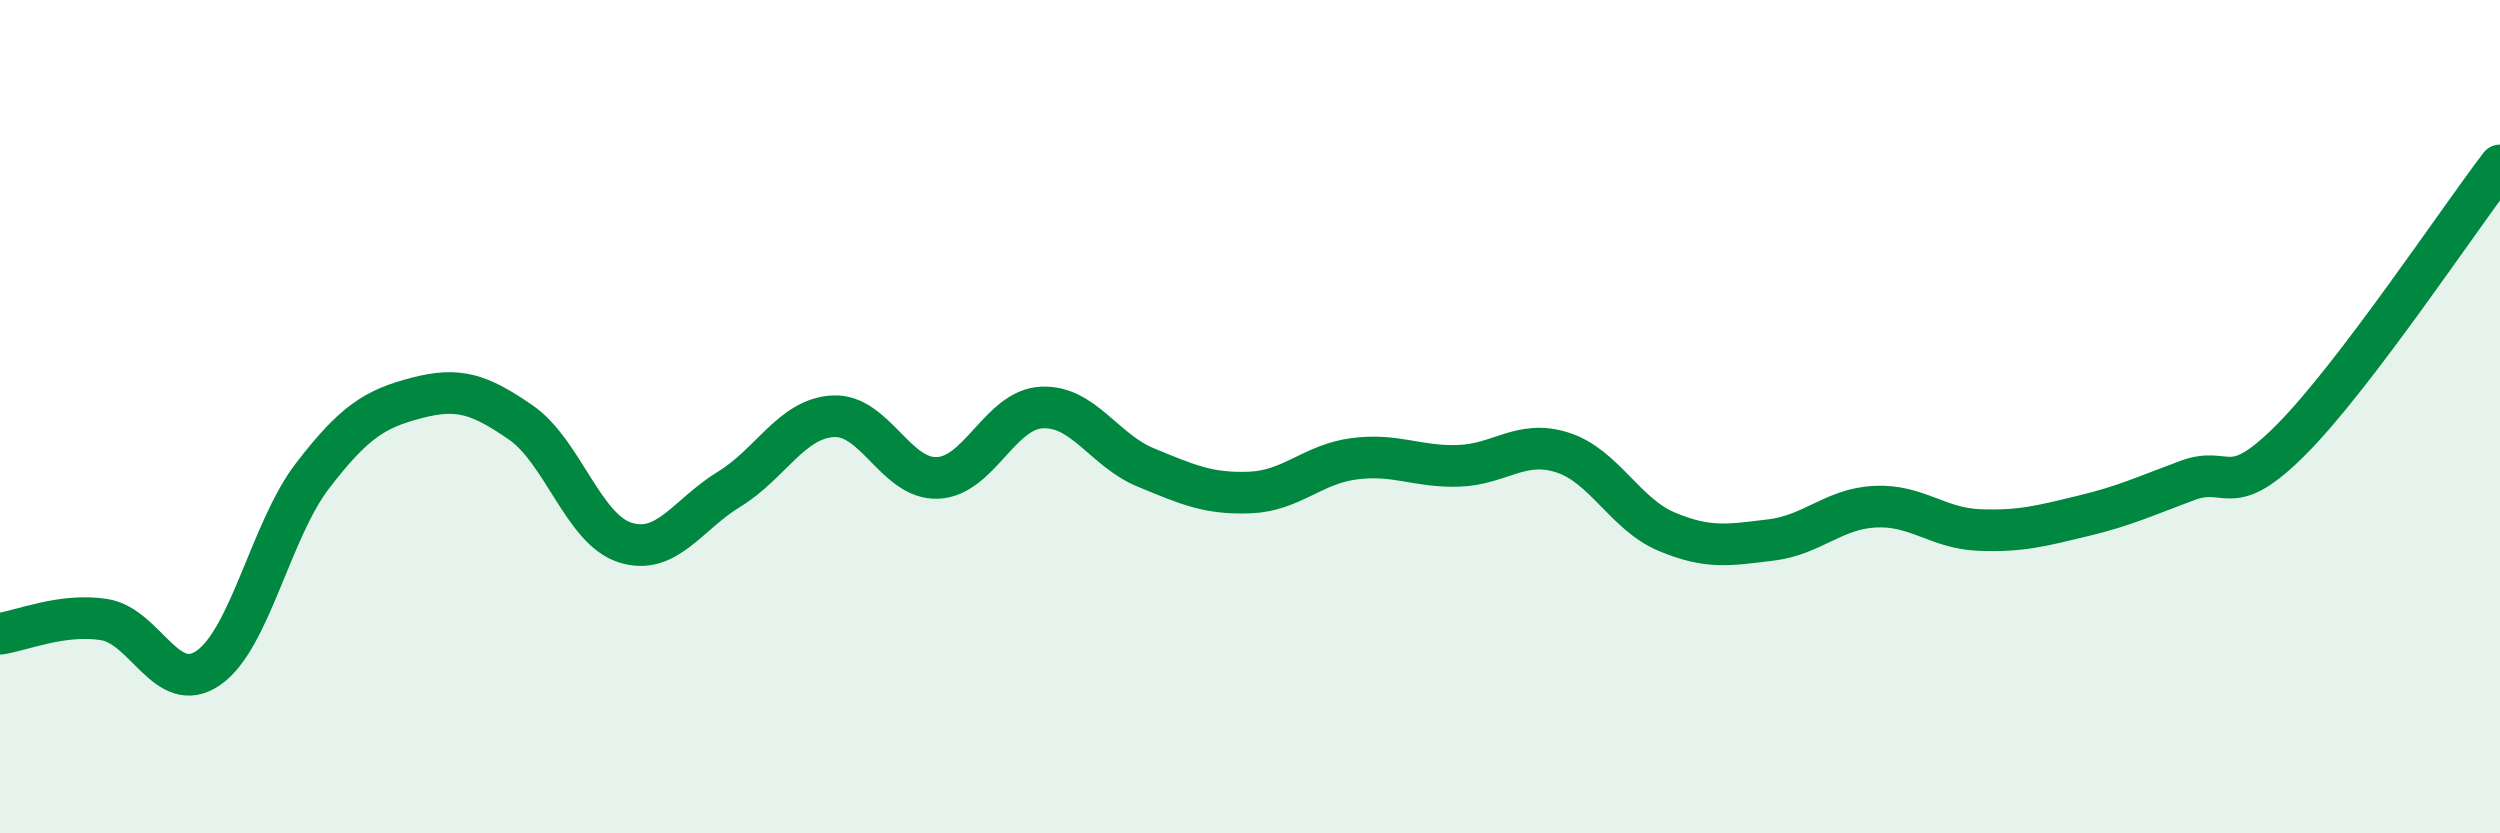
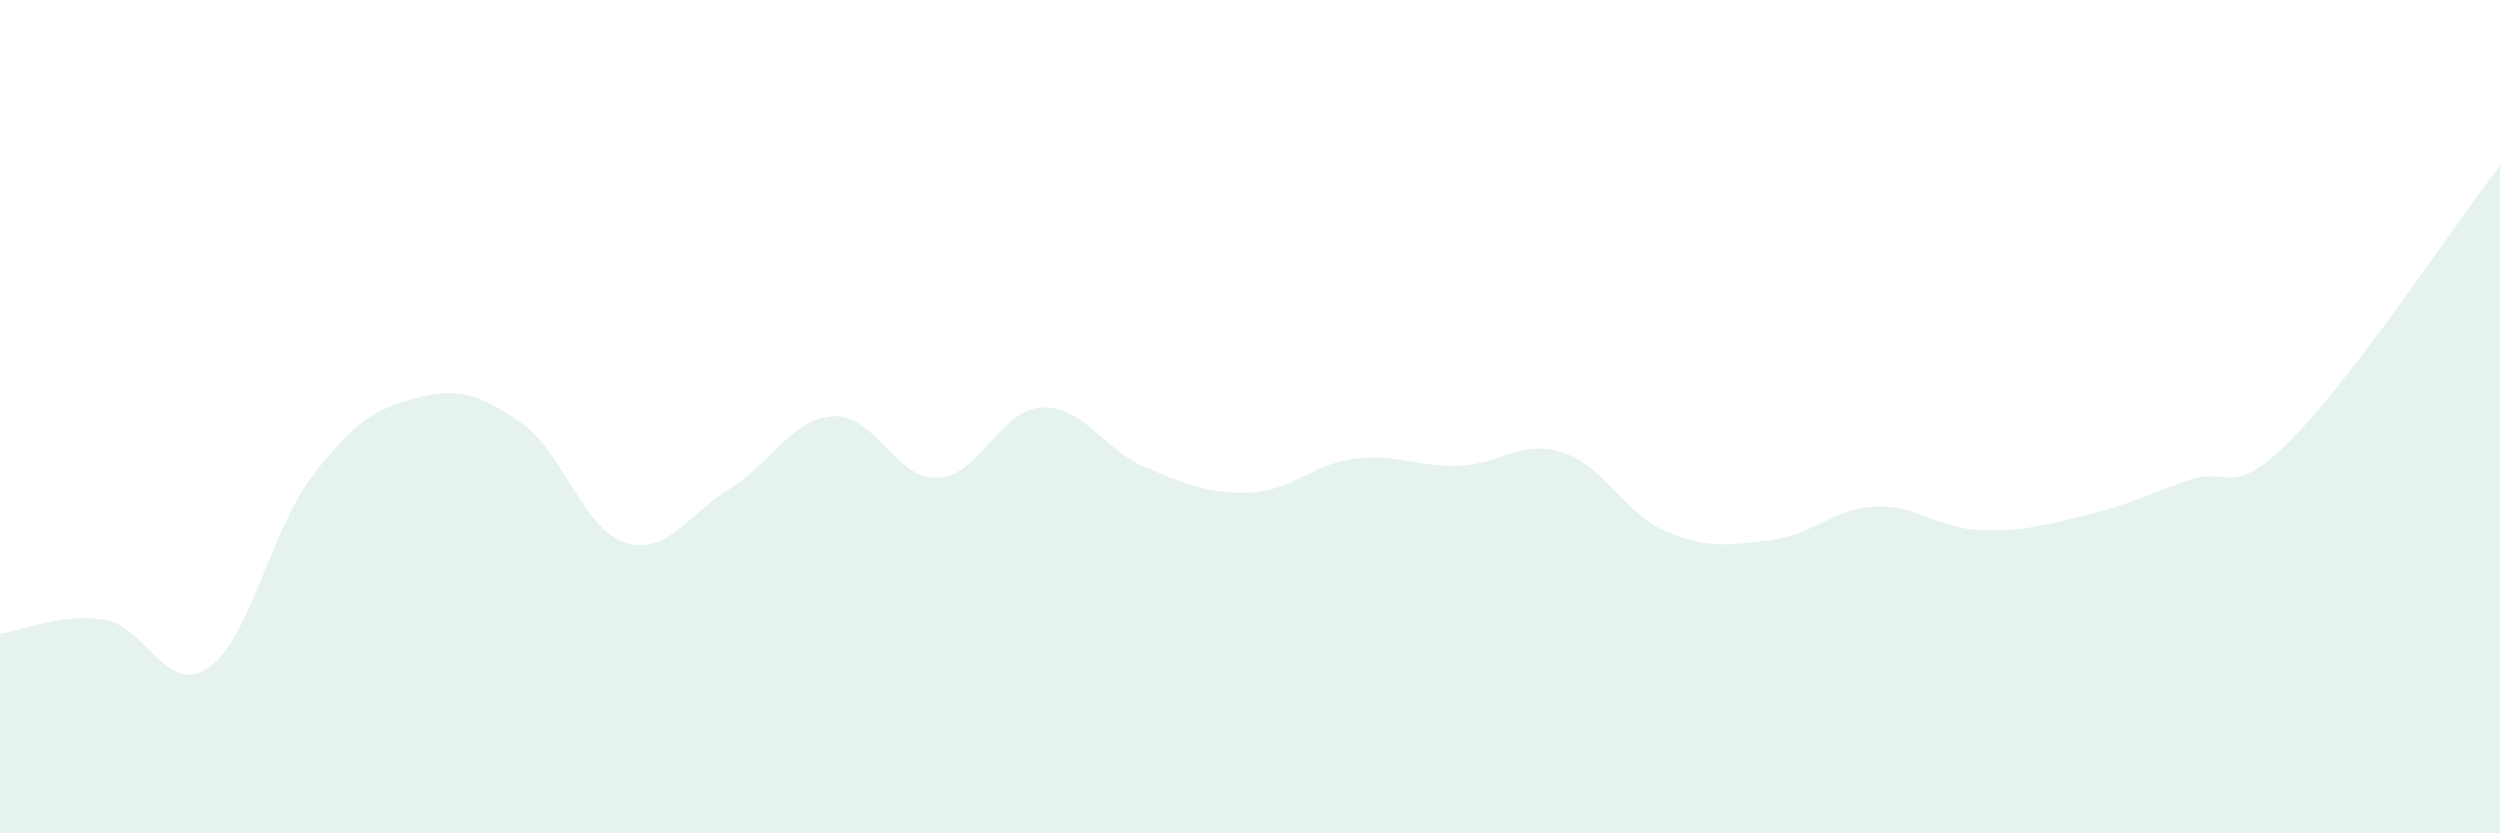
<svg xmlns="http://www.w3.org/2000/svg" width="60" height="20" viewBox="0 0 60 20">
  <path d="M 0,15.21 C 0.5,15.14 1.5,14.71 2.5,14.87 C 3.5,15.03 4,16.72 5,16.03 C 6,15.34 6.5,12.72 7.5,11.42 C 8.5,10.12 9,9.81 10,9.55 C 11,9.29 11.5,9.45 12.5,10.14 C 13.5,10.83 14,12.7 15,13.02 C 16,13.34 16.5,12.35 17.5,11.74 C 18.5,11.13 19,10.04 20,9.99 C 21,9.94 21.5,11.51 22.5,11.47 C 23.5,11.43 24,9.83 25,9.78 C 26,9.73 26.5,10.81 27.5,11.22 C 28.5,11.63 29,11.86 30,11.82 C 31,11.78 31.5,11.14 32.5,11.01 C 33.5,10.88 34,11.21 35,11.18 C 36,11.15 36.5,10.54 37.5,10.86 C 38.5,11.18 39,12.34 40,12.76 C 41,13.18 41.5,13.08 42.5,12.96 C 43.5,12.84 44,12.21 45,12.16 C 46,12.11 46.5,12.68 47.5,12.72 C 48.5,12.76 49,12.62 50,12.38 C 51,12.14 51.5,11.9 52.5,11.53 C 53.5,11.16 53.5,12.05 55,10.54 C 56.5,9.03 59,5.28 60,3.97L60 20L0 20Z" fill="#008740" opacity="0.1" stroke-linecap="round" stroke-linejoin="round" />
-   <path d="M 0,15.21 C 0.5,15.14 1.5,14.71 2.5,14.87 C 3.5,15.03 4,16.72 5,16.03 C 6,15.34 6.5,12.72 7.5,11.42 C 8.5,10.12 9,9.81 10,9.55 C 11,9.29 11.5,9.45 12.5,10.14 C 13.5,10.83 14,12.7 15,13.02 C 16,13.34 16.5,12.35 17.5,11.74 C 18.5,11.13 19,10.04 20,9.99 C 21,9.94 21.5,11.51 22.5,11.47 C 23.5,11.43 24,9.83 25,9.78 C 26,9.73 26.5,10.81 27.5,11.22 C 28.5,11.63 29,11.86 30,11.82 C 31,11.78 31.5,11.14 32.5,11.01 C 33.5,10.88 34,11.21 35,11.18 C 36,11.15 36.5,10.54 37.5,10.86 C 38.5,11.18 39,12.34 40,12.76 C 41,13.18 41.5,13.08 42.5,12.96 C 43.5,12.84 44,12.21 45,12.16 C 46,12.11 46.5,12.68 47.5,12.72 C 48.5,12.76 49,12.62 50,12.38 C 51,12.14 51.5,11.9 52.5,11.53 C 53.5,11.16 53.5,12.05 55,10.54 C 56.5,9.03 59,5.28 60,3.97" stroke="#008740" stroke-width="1" fill="none" stroke-linecap="round" stroke-linejoin="round" />
</svg>